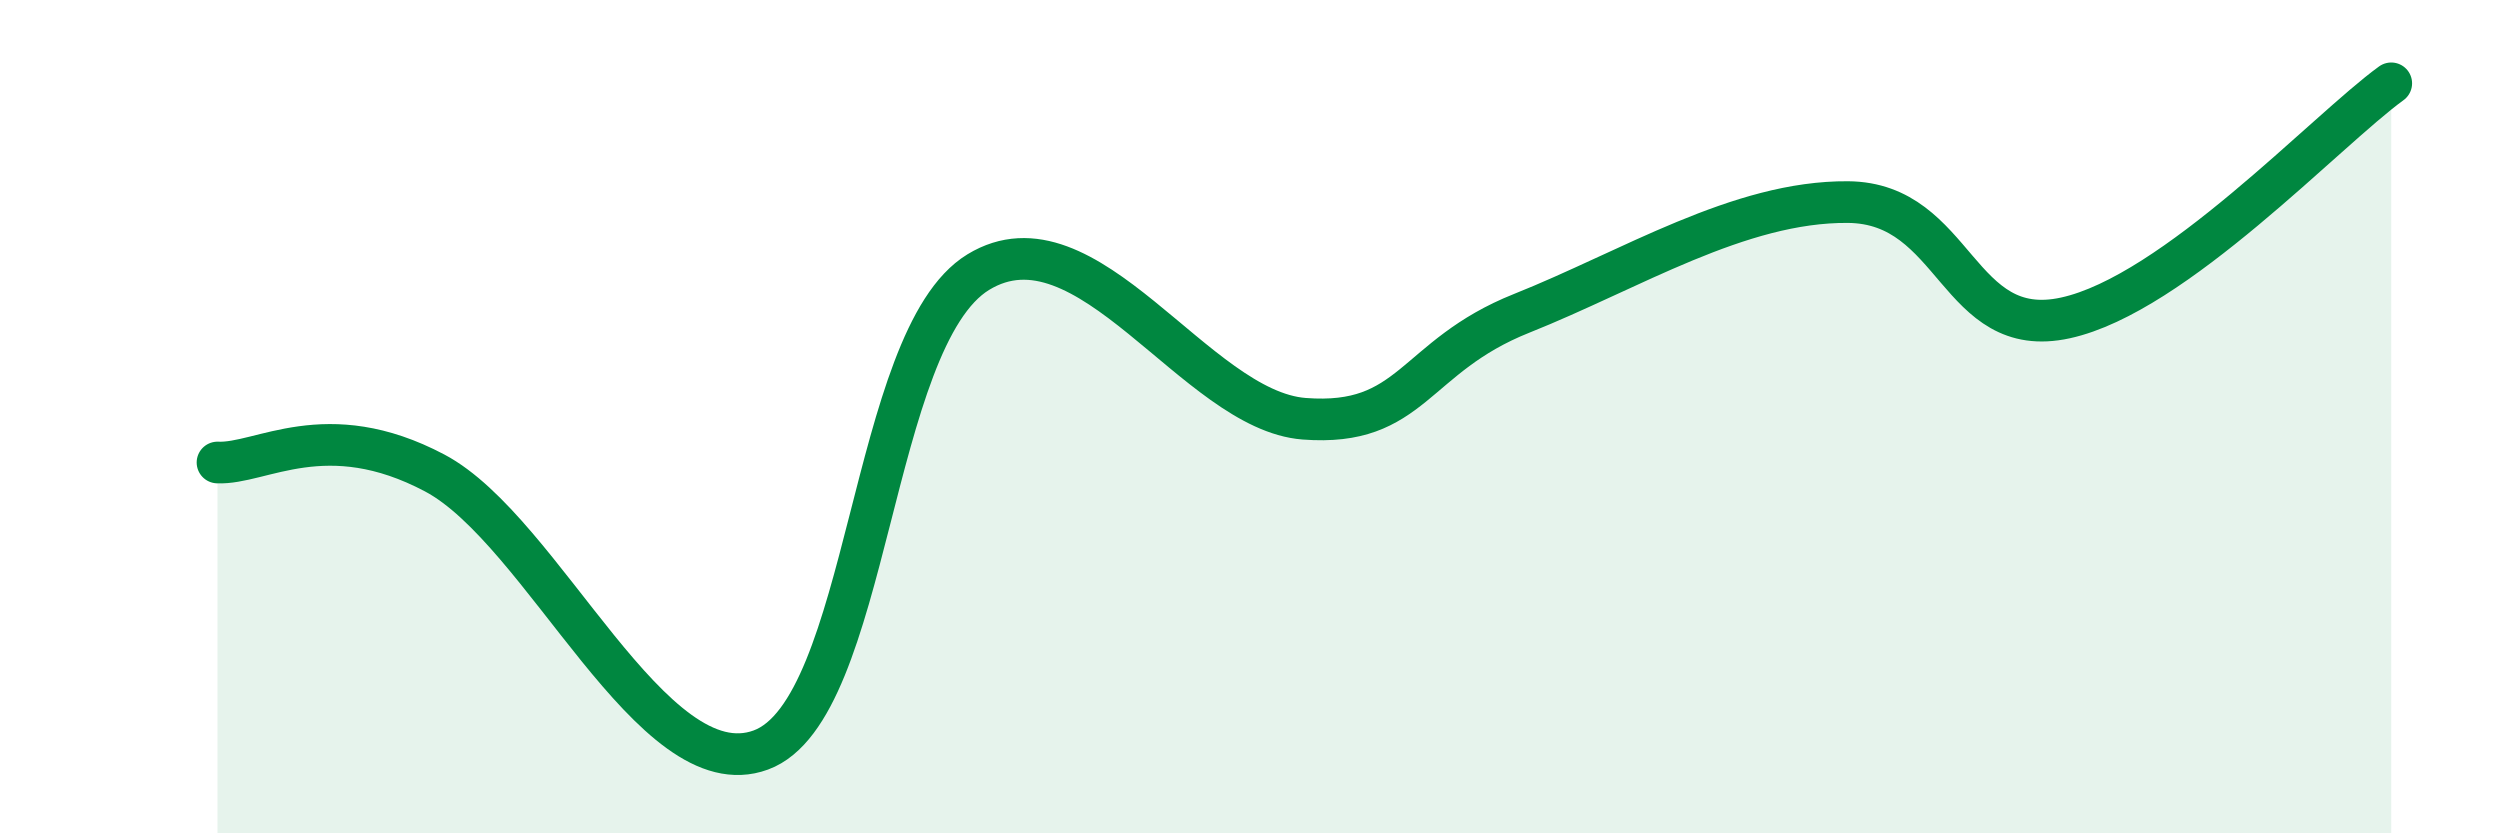
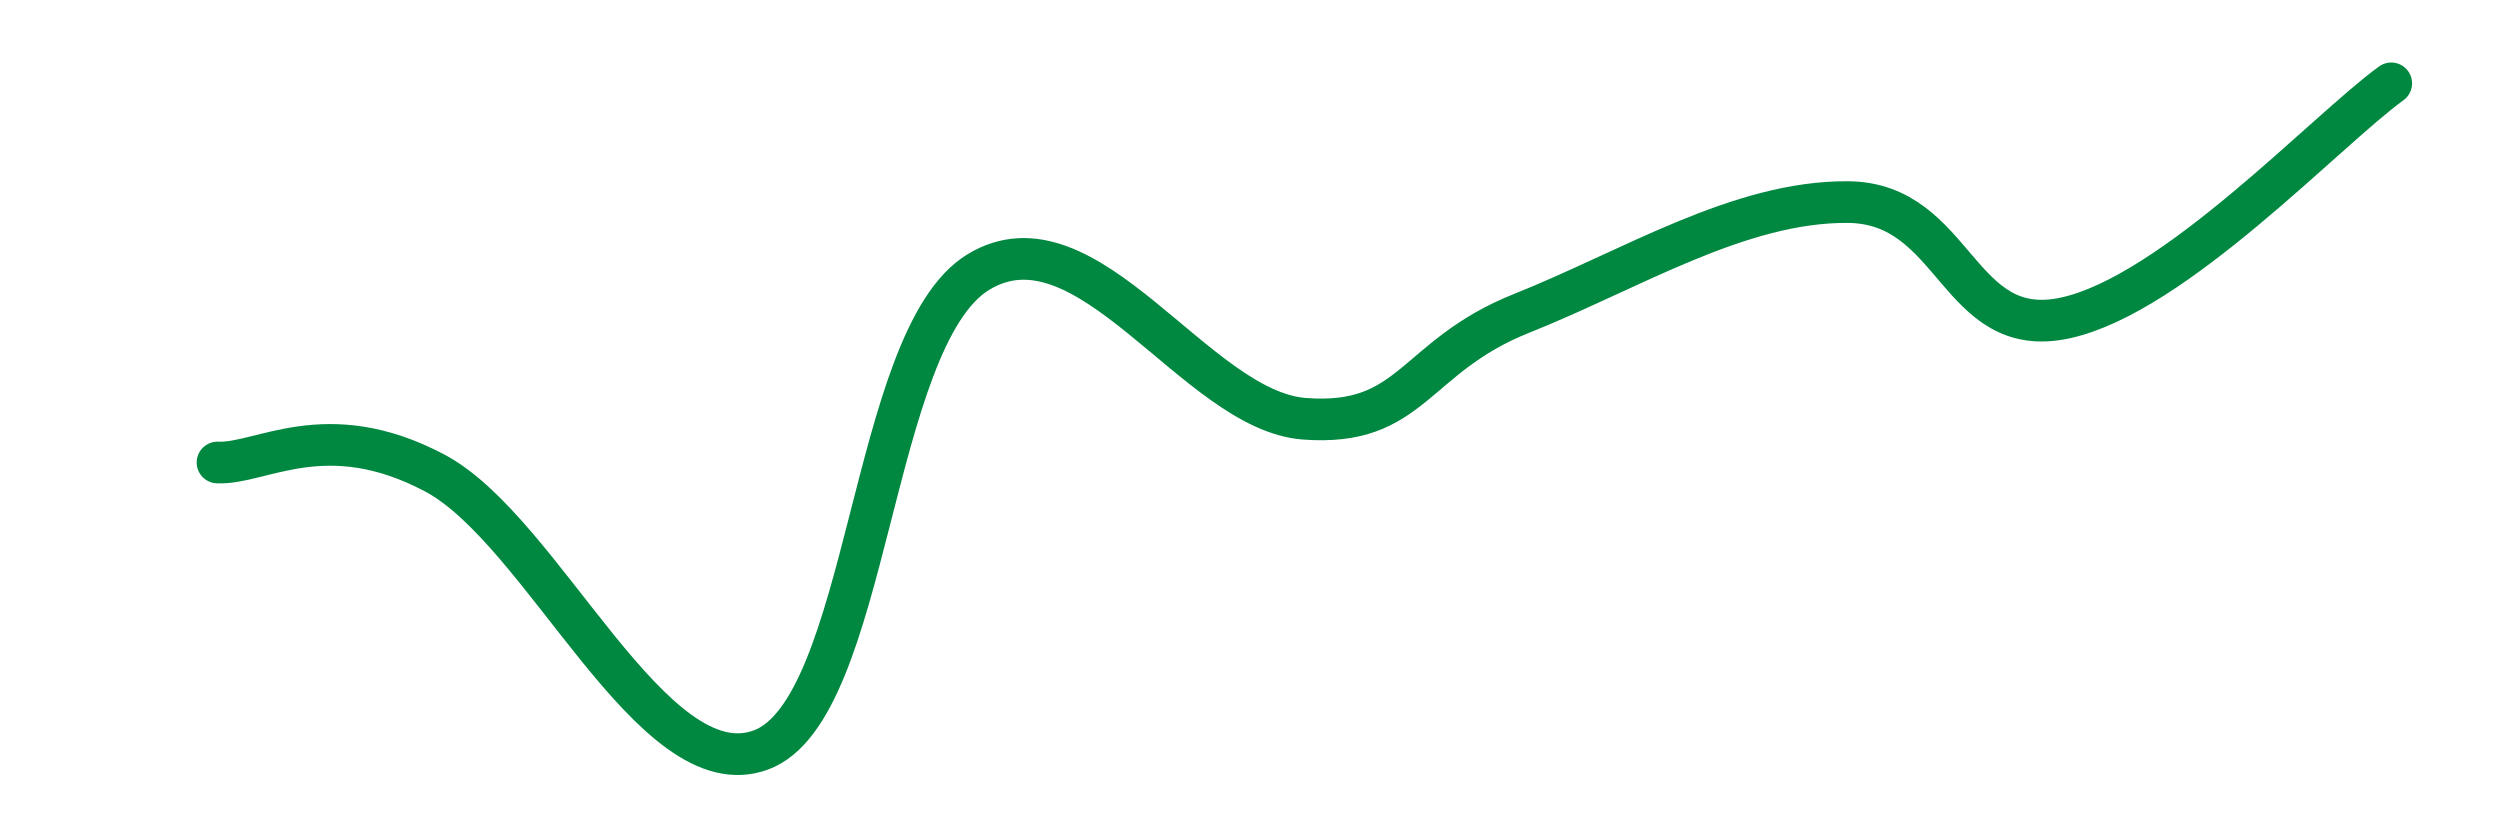
<svg xmlns="http://www.w3.org/2000/svg" width="60" height="20" viewBox="0 0 60 20">
-   <path d="M 5.22,11.1 C 6.26,11.15 7.82,9.97 10.43,11.35 C 13.04,12.73 15.65,18.96 18.26,18 C 20.87,17.04 20.87,8.12 23.48,6.53 C 26.09,4.94 28.69,9.85 31.3,10.05 C 33.91,10.25 33.91,8.56 36.52,7.52 C 39.13,6.48 41.74,4.83 44.35,4.85 C 46.96,4.87 46.96,8.2 49.57,7.63 C 52.18,7.06 55.83,3.13 57.39,2L57.39 20L5.22 20Z" fill="#008740" opacity="0.1" stroke-linecap="round" stroke-linejoin="round" />
  <path d="M 5.22,11.1 C 6.26,11.15 7.82,9.97 10.43,11.35 C 13.04,12.73 15.65,18.96 18.26,18 C 20.87,17.04 20.87,8.12 23.48,6.53 C 26.09,4.94 28.69,9.85 31.3,10.05 C 33.91,10.25 33.91,8.56 36.52,7.52 C 39.13,6.48 41.74,4.83 44.35,4.85 C 46.96,4.87 46.96,8.2 49.57,7.63 C 52.18,7.06 55.83,3.13 57.39,2" stroke="#008740" stroke-width="1" fill="none" stroke-linecap="round" stroke-linejoin="round" />
</svg>